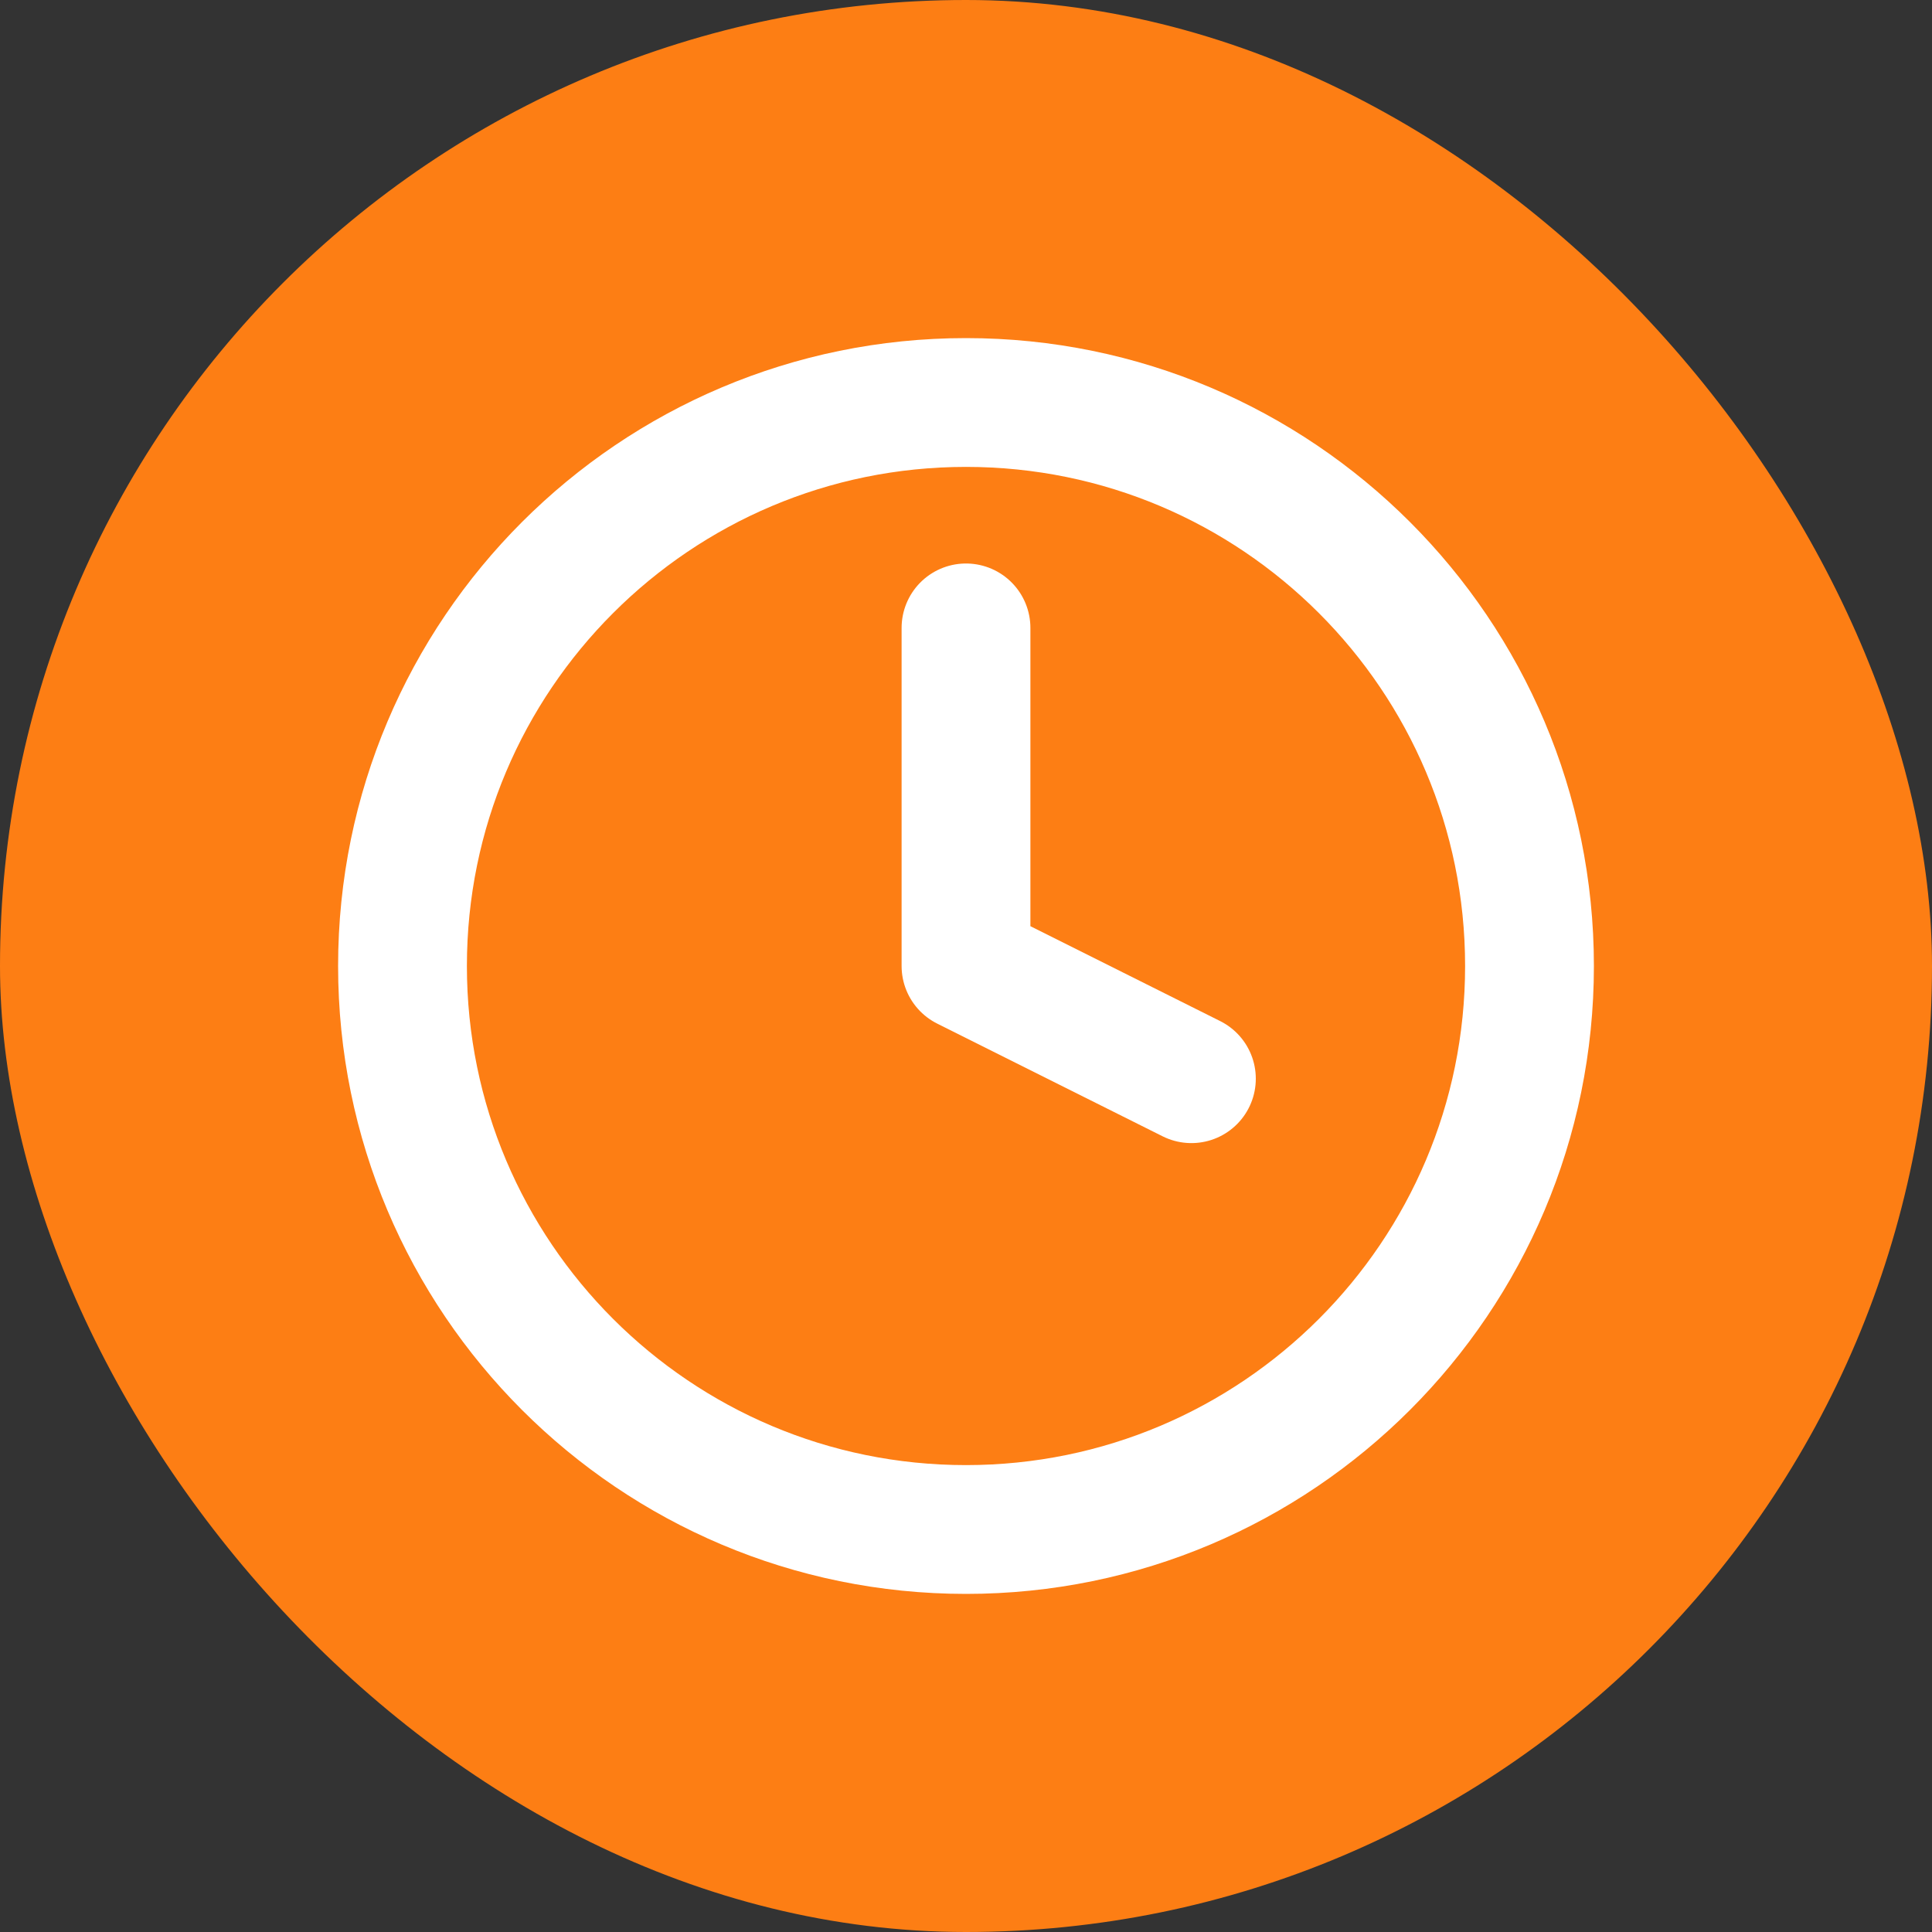
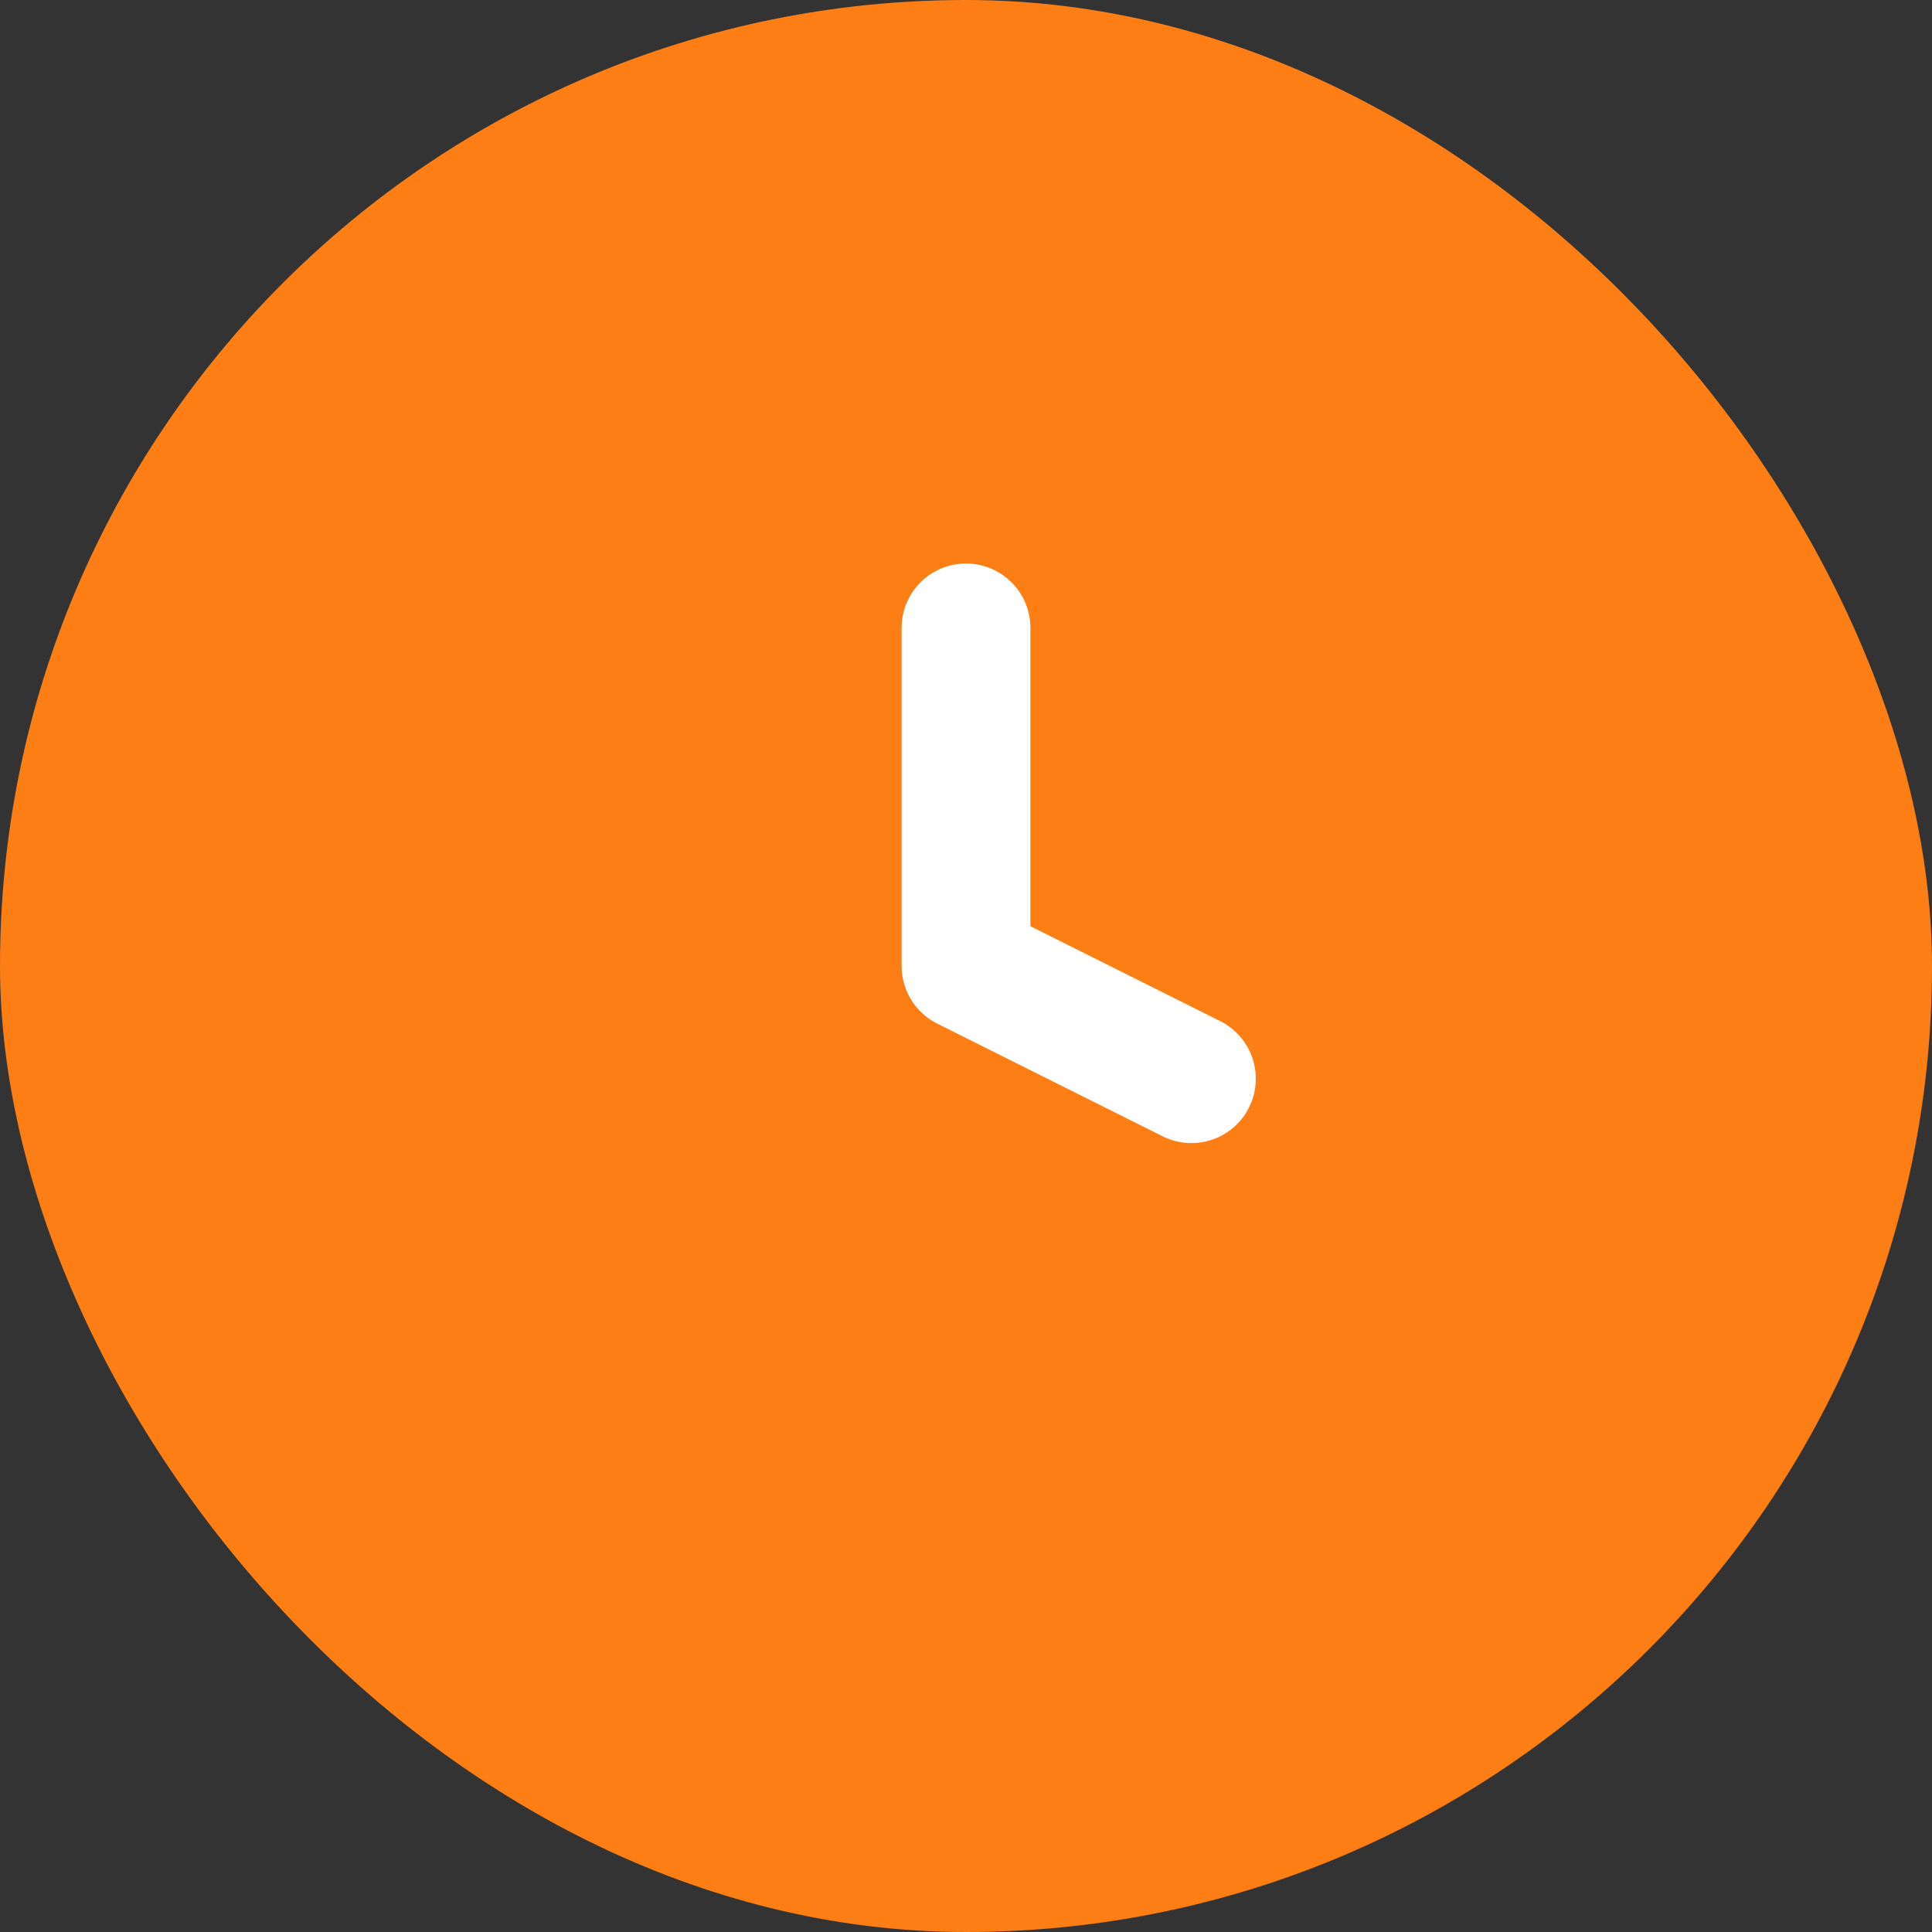
<svg xmlns="http://www.w3.org/2000/svg" width="30" height="30" viewBox="0 0 30 30" fill="none">
  <rect x="0" y="0" width="30" height="30" fill="#333333" stroke="none" />
  <rect width="30" height="30" rx="15" fill="#FD7E14" />
-   <path d="M15 23.75C19.832 23.75 23.75 19.832 23.75 15C23.75 10.168 19.832 6.25 15 6.25C10.168 6.25 6.25 10.168 6.25 15C6.25 19.832 10.168 23.75 15 23.75Z" stroke="white" stroke-width="2" stroke-linecap="round" stroke-linejoin="round" />
  <path d="M15 9.75V15L18.5 16.75" stroke="white" stroke-width="2" stroke-linecap="round" stroke-linejoin="round" />
</svg>